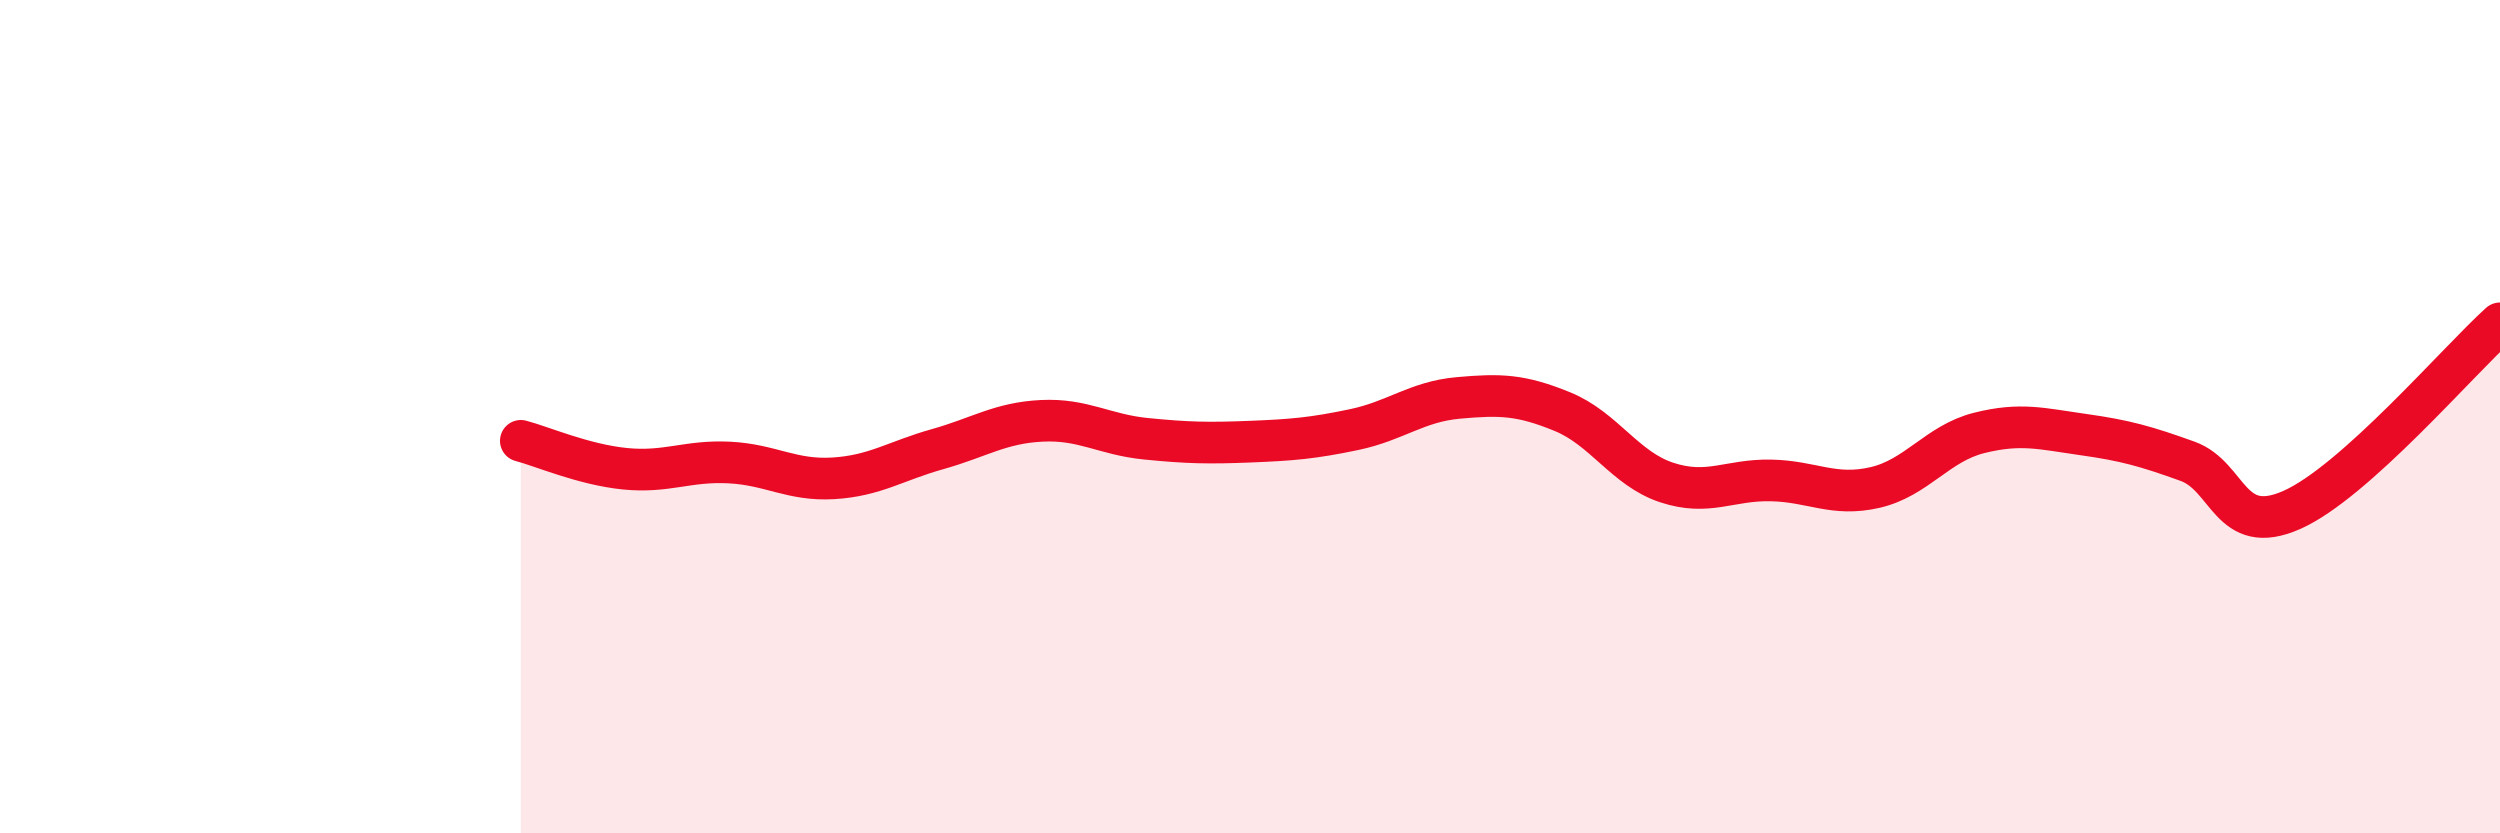
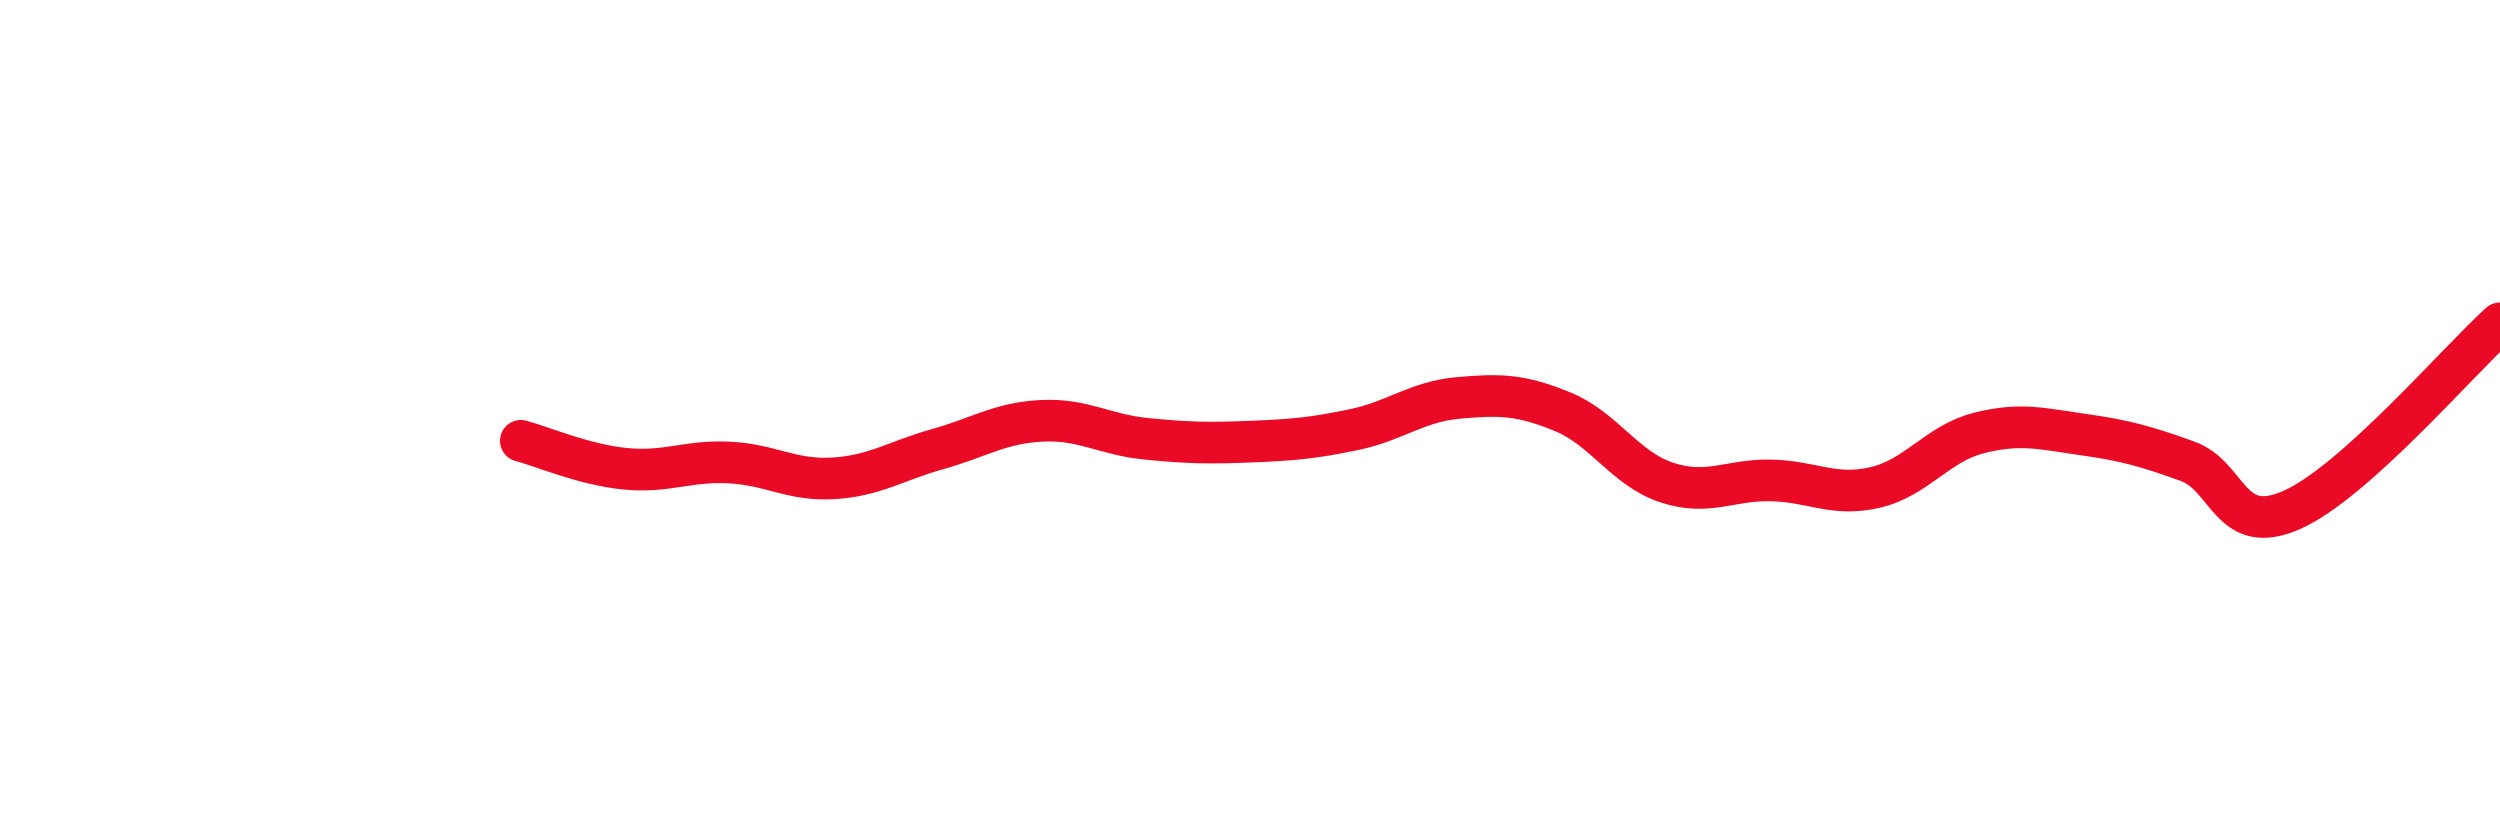
<svg xmlns="http://www.w3.org/2000/svg" width="60" height="20" viewBox="0 0 60 20">
-   <path d="M 12.5,10.58 C 13,10.71 14,11.15 15,11.25 C 16,11.35 16.5,11.05 17.5,11.1 C 18.5,11.15 19,11.54 20,11.48 C 21,11.42 21.5,11.06 22.5,10.78 C 23.5,10.5 24,10.15 25,10.1 C 26,10.05 26.5,10.43 27.5,10.53 C 28.5,10.63 29,10.64 30,10.6 C 31,10.56 31.5,10.52 32.5,10.31 C 33.5,10.1 34,9.64 35,9.55 C 36,9.46 36.5,9.47 37.5,9.88 C 38.5,10.29 39,11.25 40,11.58 C 41,11.91 41.5,11.51 42.5,11.53 C 43.5,11.55 44,11.93 45,11.7 C 46,11.47 46.5,10.64 47.5,10.39 C 48.5,10.14 49,10.29 50,10.43 C 51,10.57 51.5,10.71 52.5,11.07 C 53.5,11.43 53.5,12.9 55,12.24 C 56.5,11.58 59,8.66 60,7.76L60 20L12.5 20Z" fill="#EB0A25" opacity="0.1" stroke-linecap="round" stroke-linejoin="round" />
  <path d="M 12.5,10.58 C 13,10.71 14,11.15 15,11.25 C 16,11.35 16.5,11.05 17.5,11.1 C 18.5,11.15 19,11.54 20,11.48 C 21,11.42 21.5,11.06 22.5,10.78 C 23.5,10.5 24,10.15 25,10.1 C 26,10.05 26.5,10.43 27.5,10.53 C 28.5,10.63 29,10.64 30,10.6 C 31,10.56 31.5,10.52 32.5,10.31 C 33.5,10.1 34,9.64 35,9.55 C 36,9.46 36.5,9.47 37.5,9.88 C 38.5,10.29 39,11.25 40,11.58 C 41,11.91 41.5,11.51 42.5,11.53 C 43.5,11.55 44,11.93 45,11.7 C 46,11.47 46.5,10.64 47.5,10.39 C 48.5,10.14 49,10.29 50,10.43 C 51,10.57 51.5,10.71 52.5,11.07 C 53.5,11.43 53.5,12.9 55,12.24 C 56.5,11.58 59,8.66 60,7.76" stroke="#EB0A25" stroke-width="1" fill="none" stroke-linecap="round" stroke-linejoin="round" />
</svg>